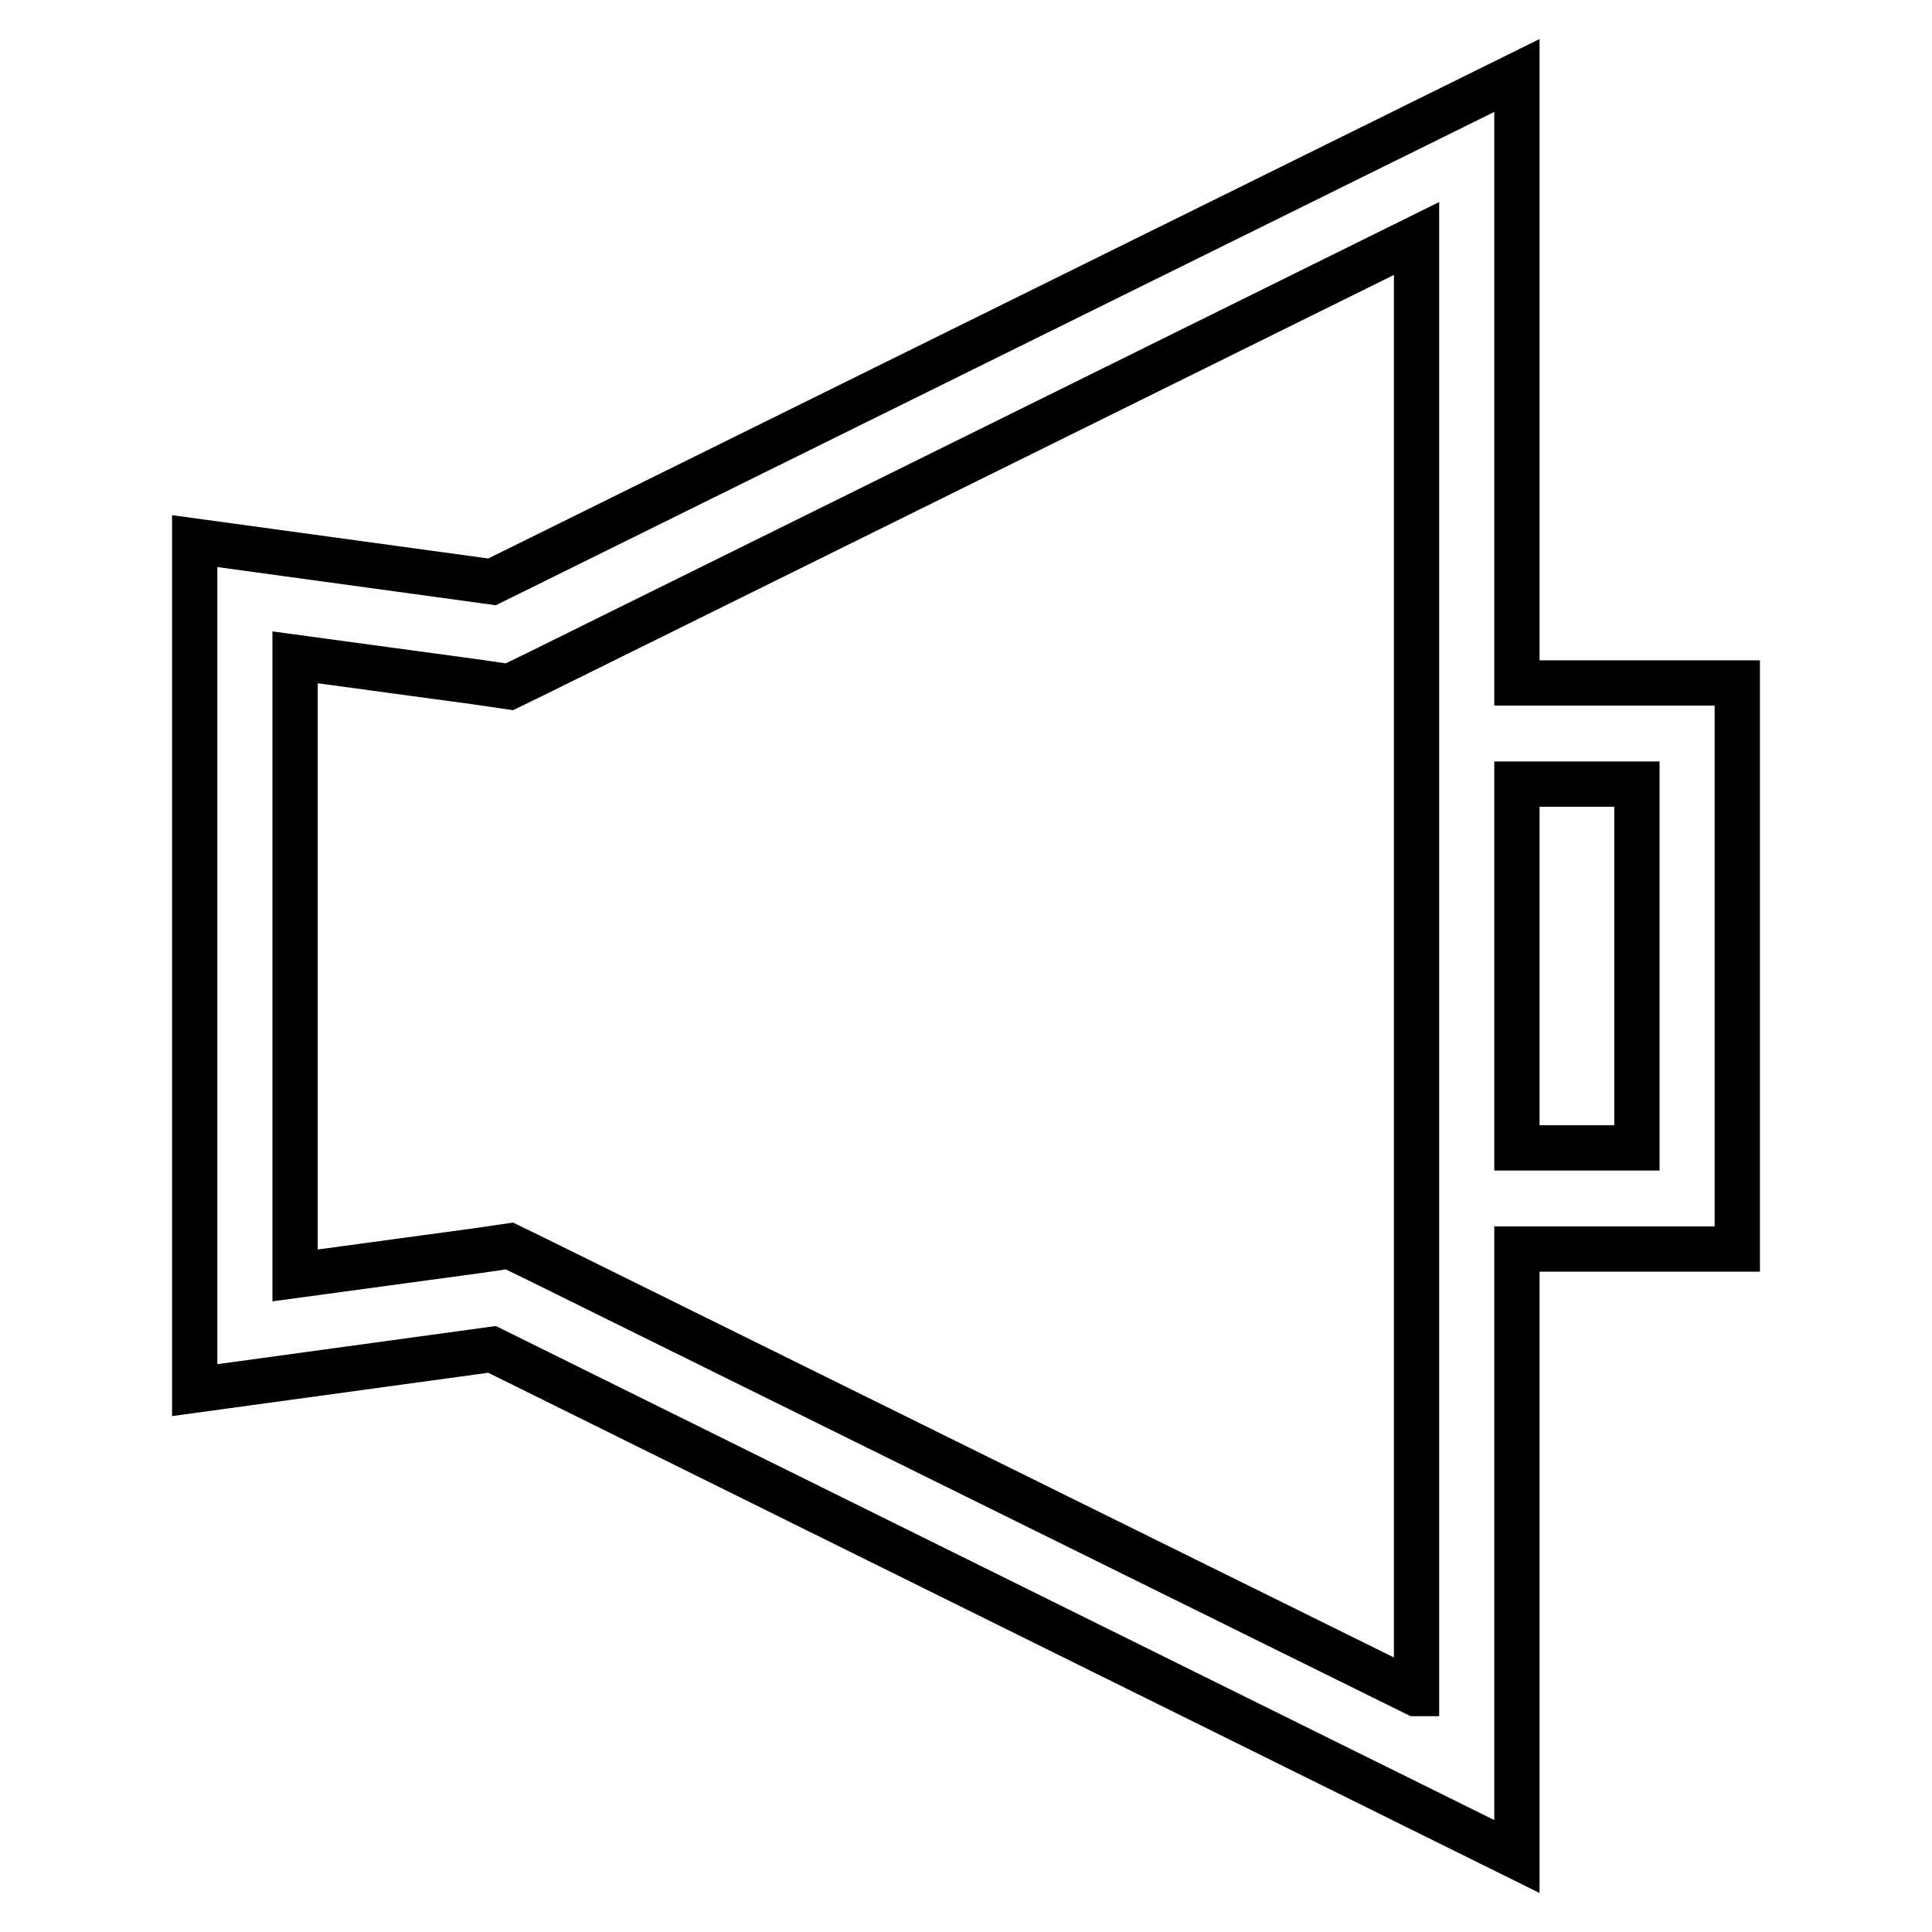
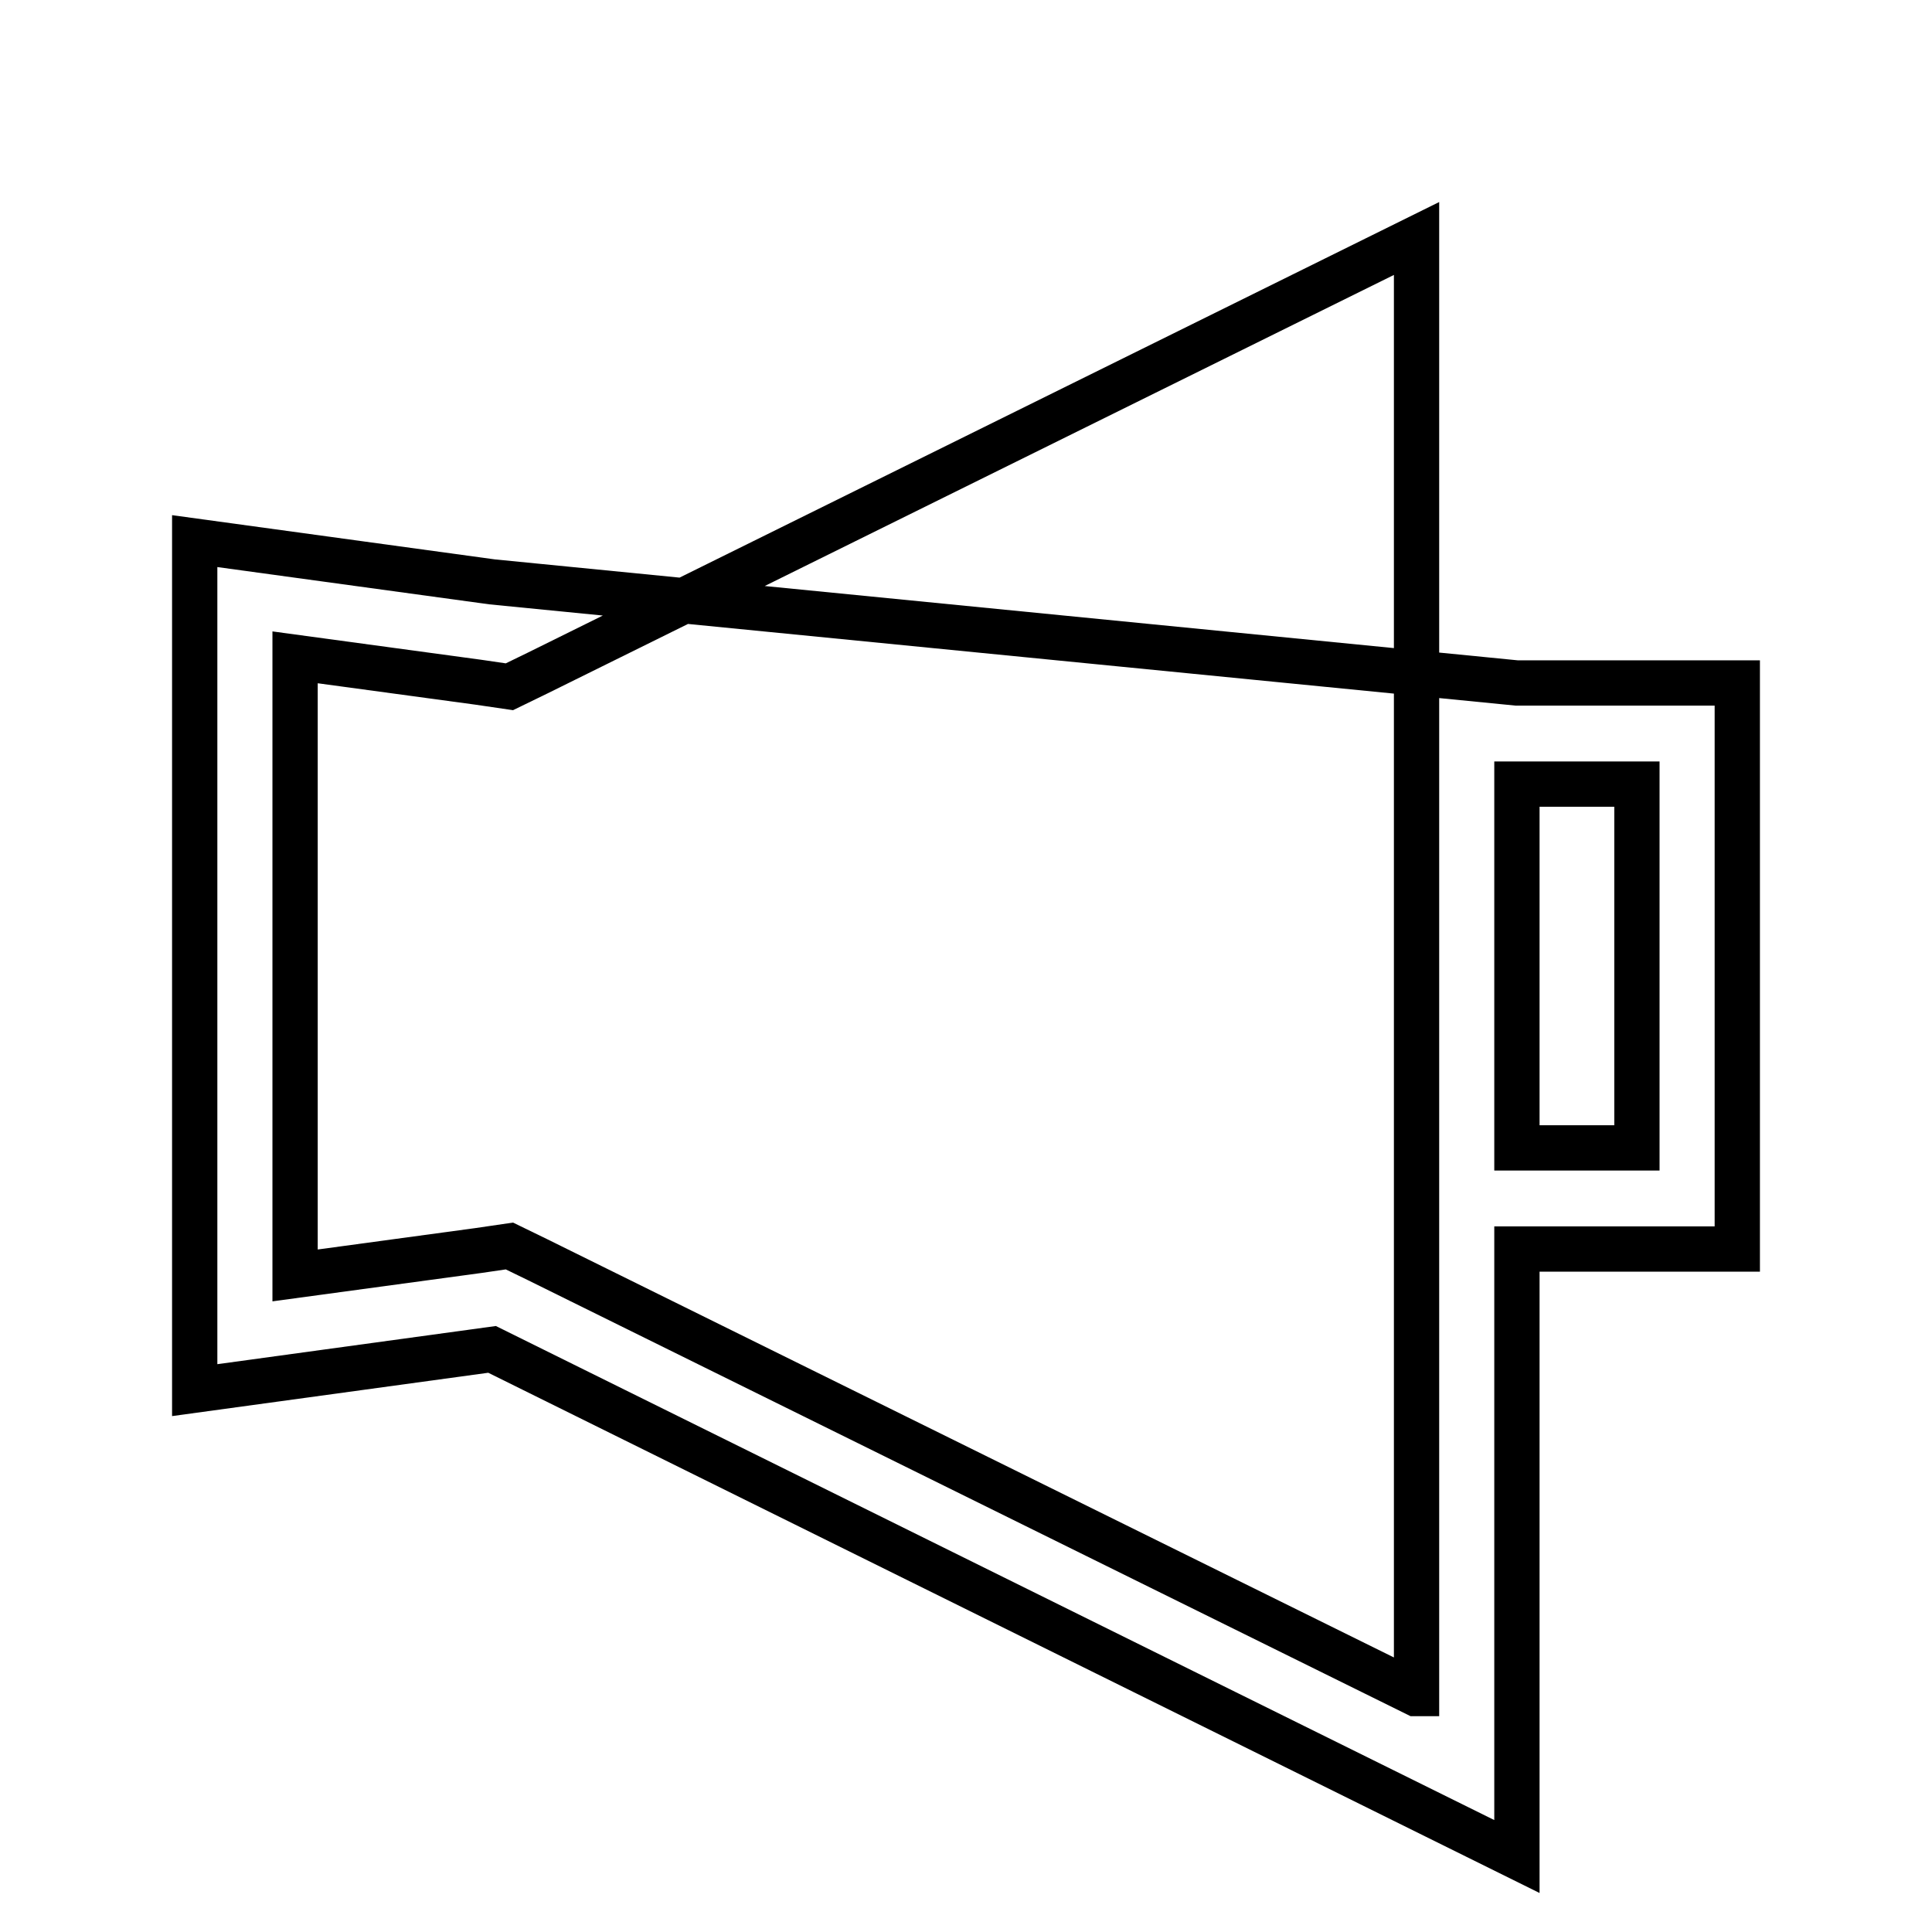
<svg xmlns="http://www.w3.org/2000/svg" version="1.1" x="0px" y="0px" viewBox="0 0 256 256" enable-background="new 0 0 256 256" xml:space="preserve">
  <g>
-     <path stroke-width="6" fill-opacity="0" stroke="#000000" d="M201,90.5V10L65.2,77.1l-39.4-5.4v112.5l39.4-5.4L201,246v-80.5h29.2v-75H201z M187.6,224.4L71.2,166.9 l-3.7-1.8l-4.1,0.6l-24.3,3.3V87.1l24.3,3.3l4.1,0.6l3.7-1.8l116.5-57.6V224.4L187.6,224.4z M216.8,152.1H201v-48.2h15.9V152.1z" />
+     <path stroke-width="6" fill-opacity="0" stroke="#000000" d="M201,90.5L65.2,77.1l-39.4-5.4v112.5l39.4-5.4L201,246v-80.5h29.2v-75H201z M187.6,224.4L71.2,166.9 l-3.7-1.8l-4.1,0.6l-24.3,3.3V87.1l24.3,3.3l4.1,0.6l3.7-1.8l116.5-57.6V224.4L187.6,224.4z M216.8,152.1H201v-48.2h15.9V152.1z" />
  </g>
</svg>